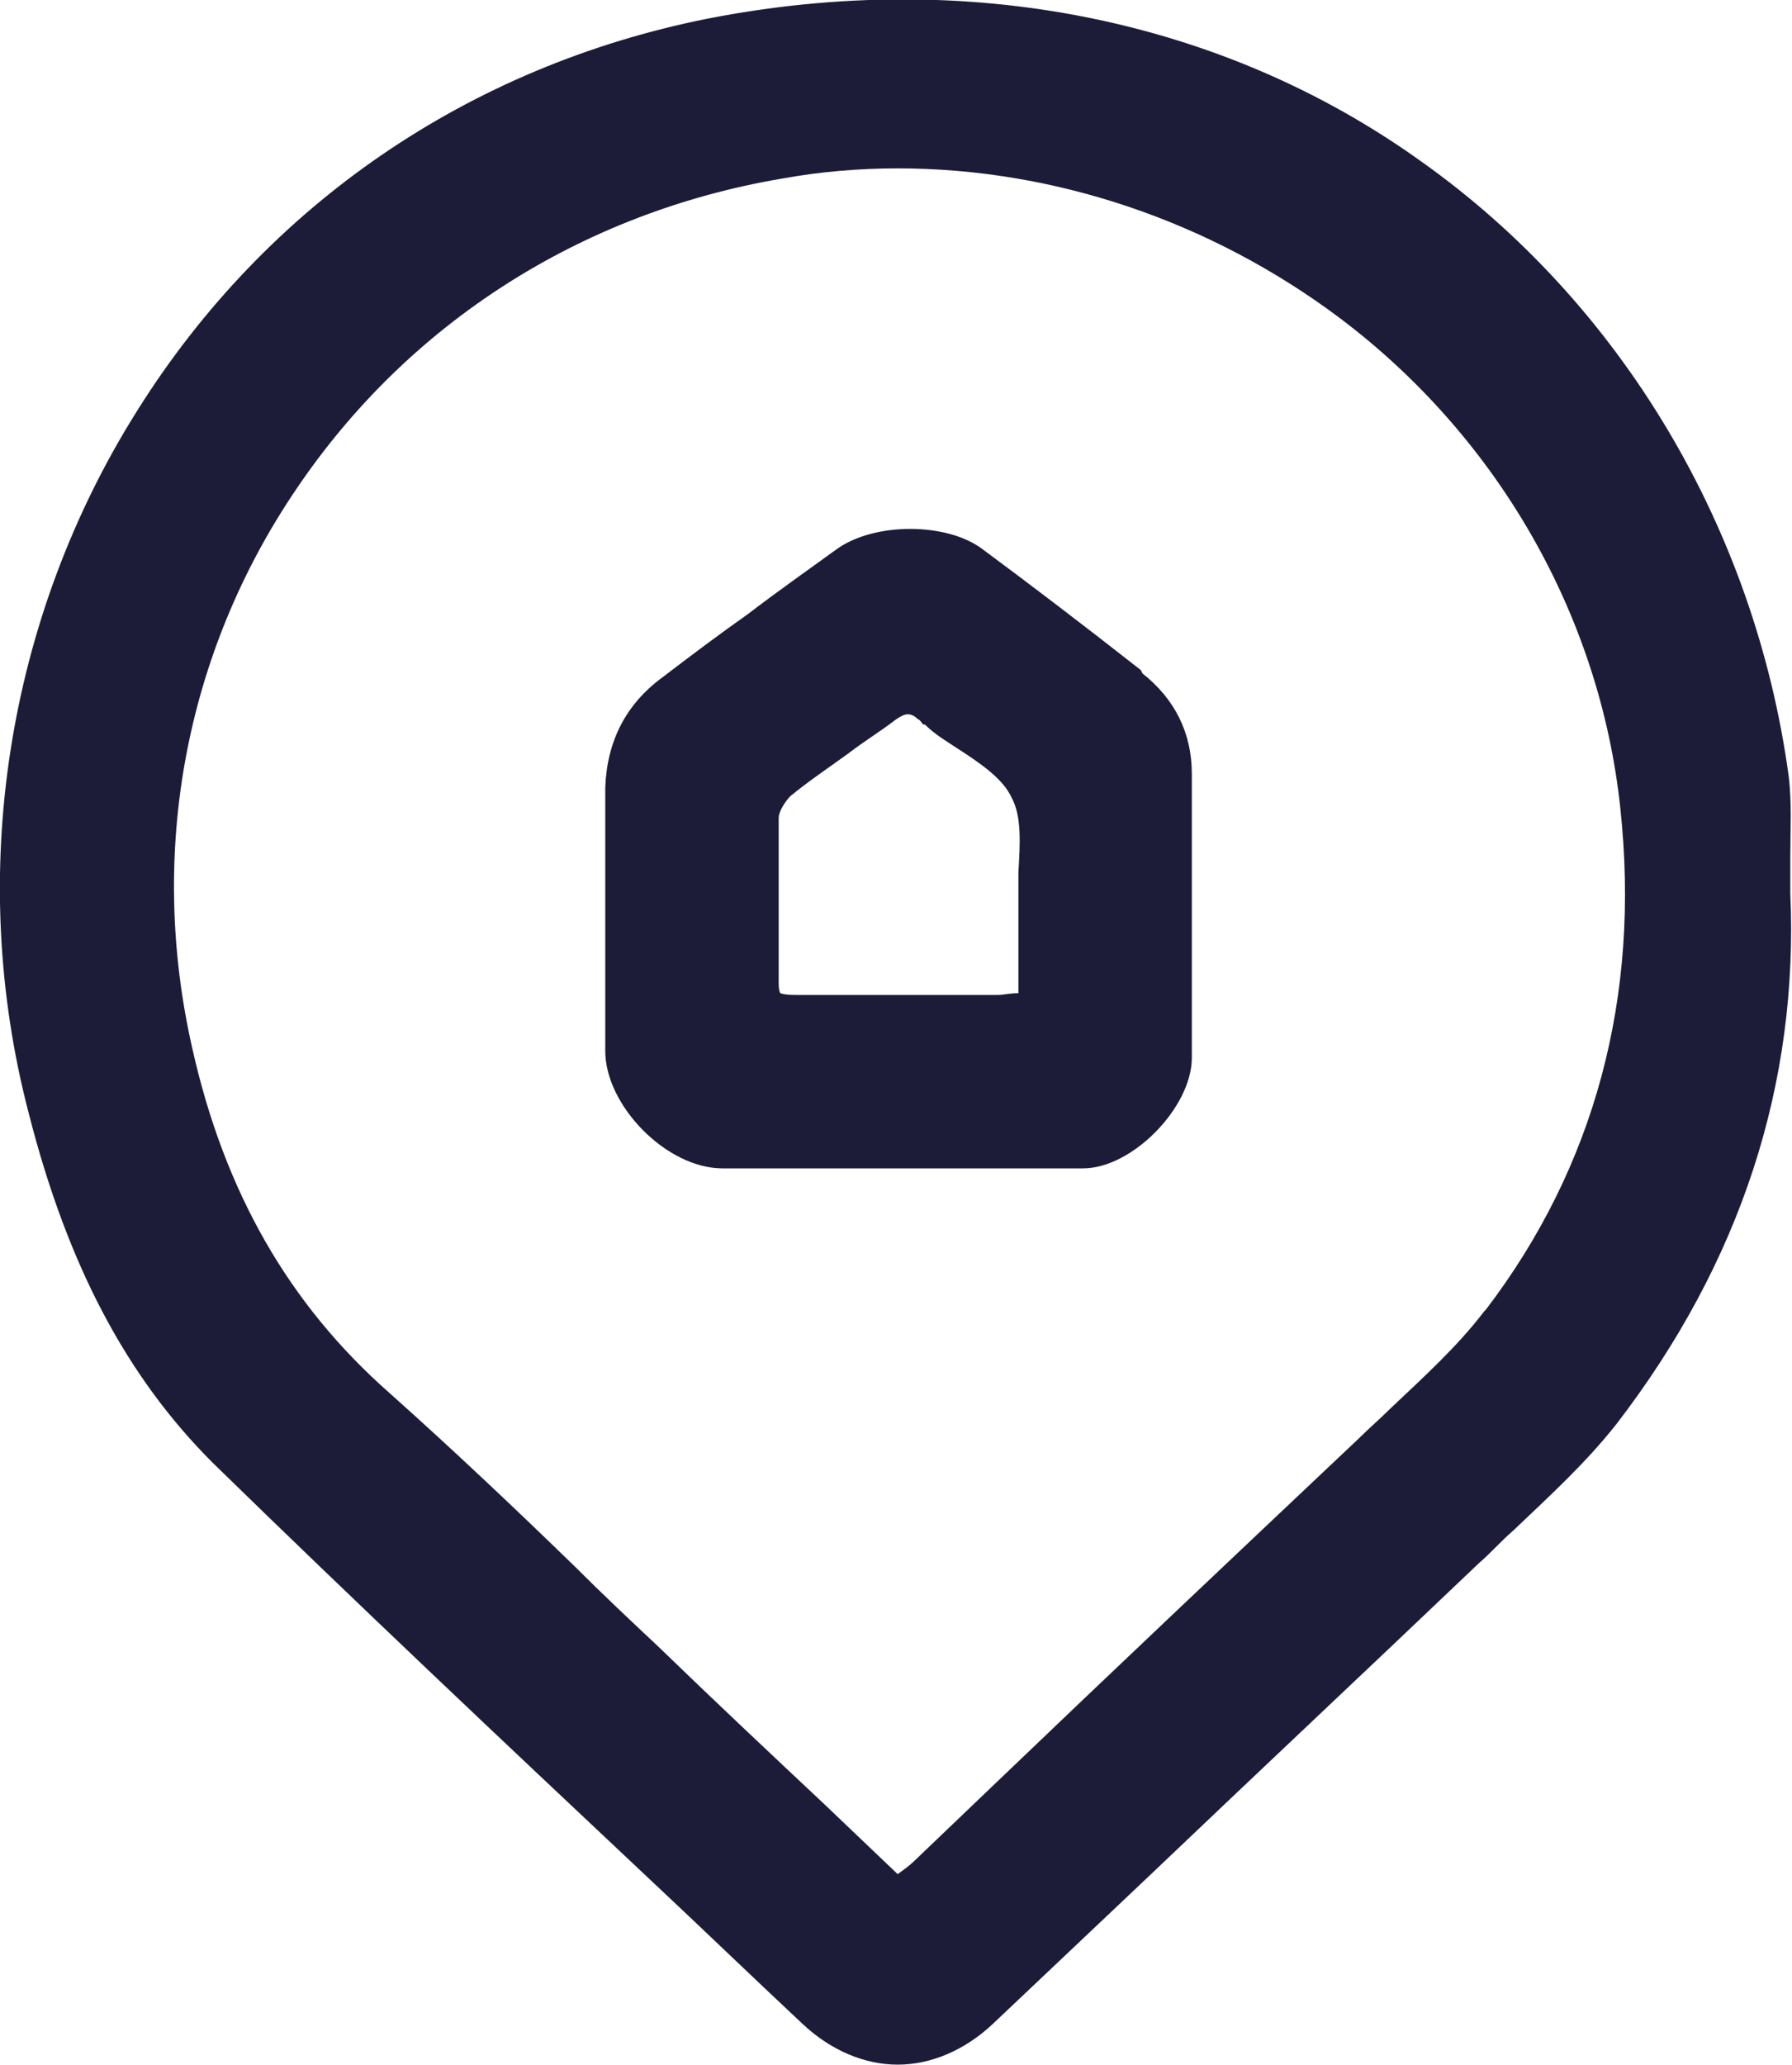
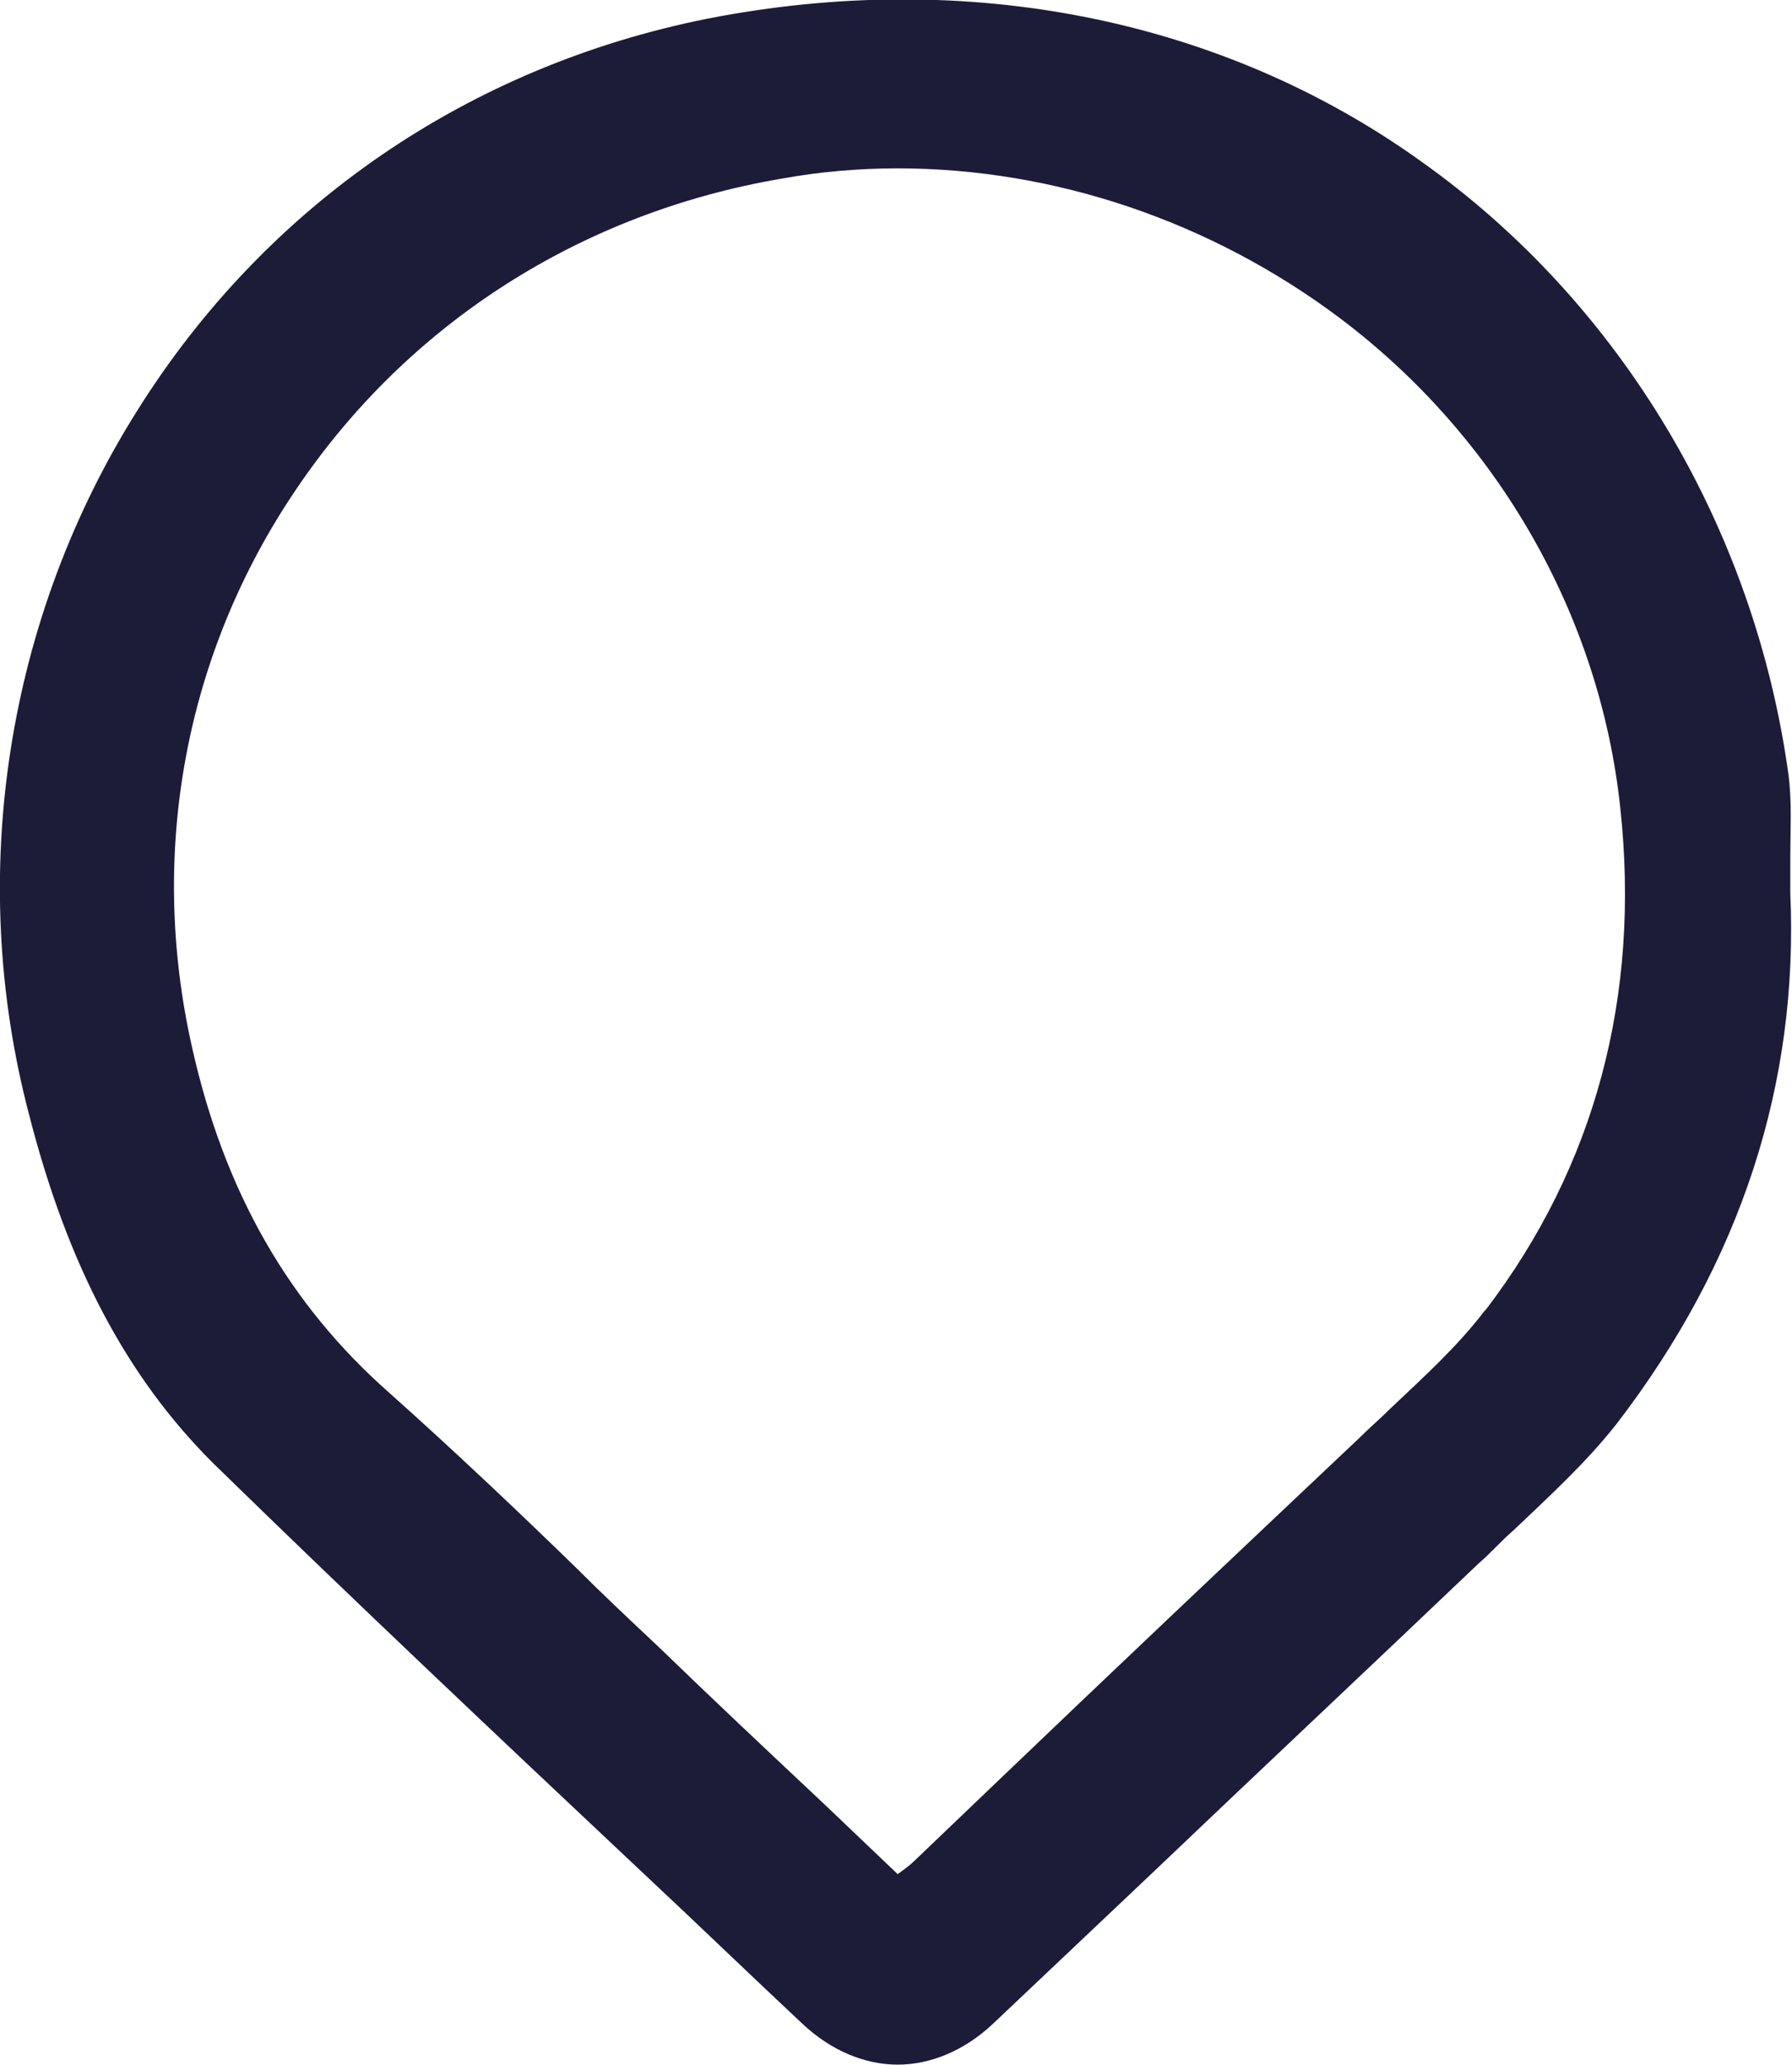
<svg xmlns="http://www.w3.org/2000/svg" id="Calque_1" data-name="Calque 1" version="1.1" viewBox="0 0 105.4 121.4">
  <defs>
    <style>
      .cls-1 {
        fill: #1c1c39;
        stroke-width: 0px;
      }
    </style>
  </defs>
  <path class="cls-1" d="M105.2,45.6c-2-14.6-9.9-27.8-21.6-36.1C71.9,1.1,56.9-1.9,41.6,1.1,27.6,3.9,15.7,12,8.1,24.1.4,36.3-2,51.4,1.7,65.5c2.3,9,5.8,15.5,10.8,20.5,8.4,8.2,17.1,16.4,25.5,24.3,3.1,2.9,6.1,5.8,9.2,8.7,1.7,1.6,3.7,2.4,5.6,2.4s3.9-.8,5.6-2.4l9.3-8.8c6.4-6.1,12.9-12.2,19.3-18.3.7-.6,1.3-1.3,2-1.9,2.1-2,4.3-4,6.1-6.3,7.3-9.5,10.7-20,10.2-31.2,0-.7,0-1.4,0-2.1,0-1.6.1-3.2-.1-4.8ZM87.3,77.1c-1.6,2.1-3.6,3.9-5.5,5.7-.6.6-1.3,1.2-1.9,1.8-7.2,6.8-14.4,13.6-21.5,20.4l-4.6,4.4c-.3.3-.6.5-1,.8l-4.3-4.1c-3.3-3.1-6.6-6.2-9.8-9.3-1.6-1.5-3.3-3.1-4.9-4.7-3.5-3.4-7.2-6.9-10.9-10.2-5.9-5.2-9.7-11.8-11.6-20.3-2.6-11.5-.4-23.2,6.1-32.8,6.6-9.8,16.8-16.3,28.6-18.3,2.2-.4,4.5-.6,6.8-.6,9.2,0,18.4,3.1,26,8.8,9.3,7,15.3,17.5,16.5,28.8,1.2,11.1-1.5,21.1-7.9,29.5Z" />
-   <path class="cls-1" d="M67.1,39.4c-3.7-2.9-6.6-5.1-9.3-7.1-2.1-1.6-6.4-1.6-8.6,0-1.8,1.3-3.5,2.5-5.2,3.8-1.7,1.2-3.3,2.4-5,3.7-2.2,1.6-3.3,3.8-3.4,6.5,0,5.4,0,10.9,0,15.5,0,3.2,3.6,6.9,6.9,6.9,2.5,0,5,0,7.5,0h3c1.1,0,2.2,0,3.3,0,1,0,2,0,3,0,1.5,0,2.9,0,4.4,0,2.9,0,6.4-3.6,6.4-6.5,0-5.6,0-11.1,0-16.7,0-2.4-1-4.4-2.9-5.9ZM59.9,57.3v1.1c-.5,0-.9.1-1.2.1-1.8,0-3.5,0-5.3,0-2.2,0-4.4,0-6.6,0-.7,0-.9-.1-.9-.1,0,0-.1-.1-.1-.6,0-1.3,0-2.6,0-4,0-1.9,0-3.8,0-5.7,0-.4.4-1,.7-1.3,1.1-.9,2.3-1.7,3.4-2.5.9-.7,1.9-1.3,2.8-2,.3-.2.5-.3.7-.3s.4.1.6.3c.1,0,.2.2.3.3h.1c.6.6,1.3,1,1.9,1.4,1.4.9,2.7,1.8,3.2,2.9.6,1.1.5,2.7.4,4.4,0,.7,0,1.5,0,2.2,0,1.2,0,2.5,0,3.8Z" />
</svg>